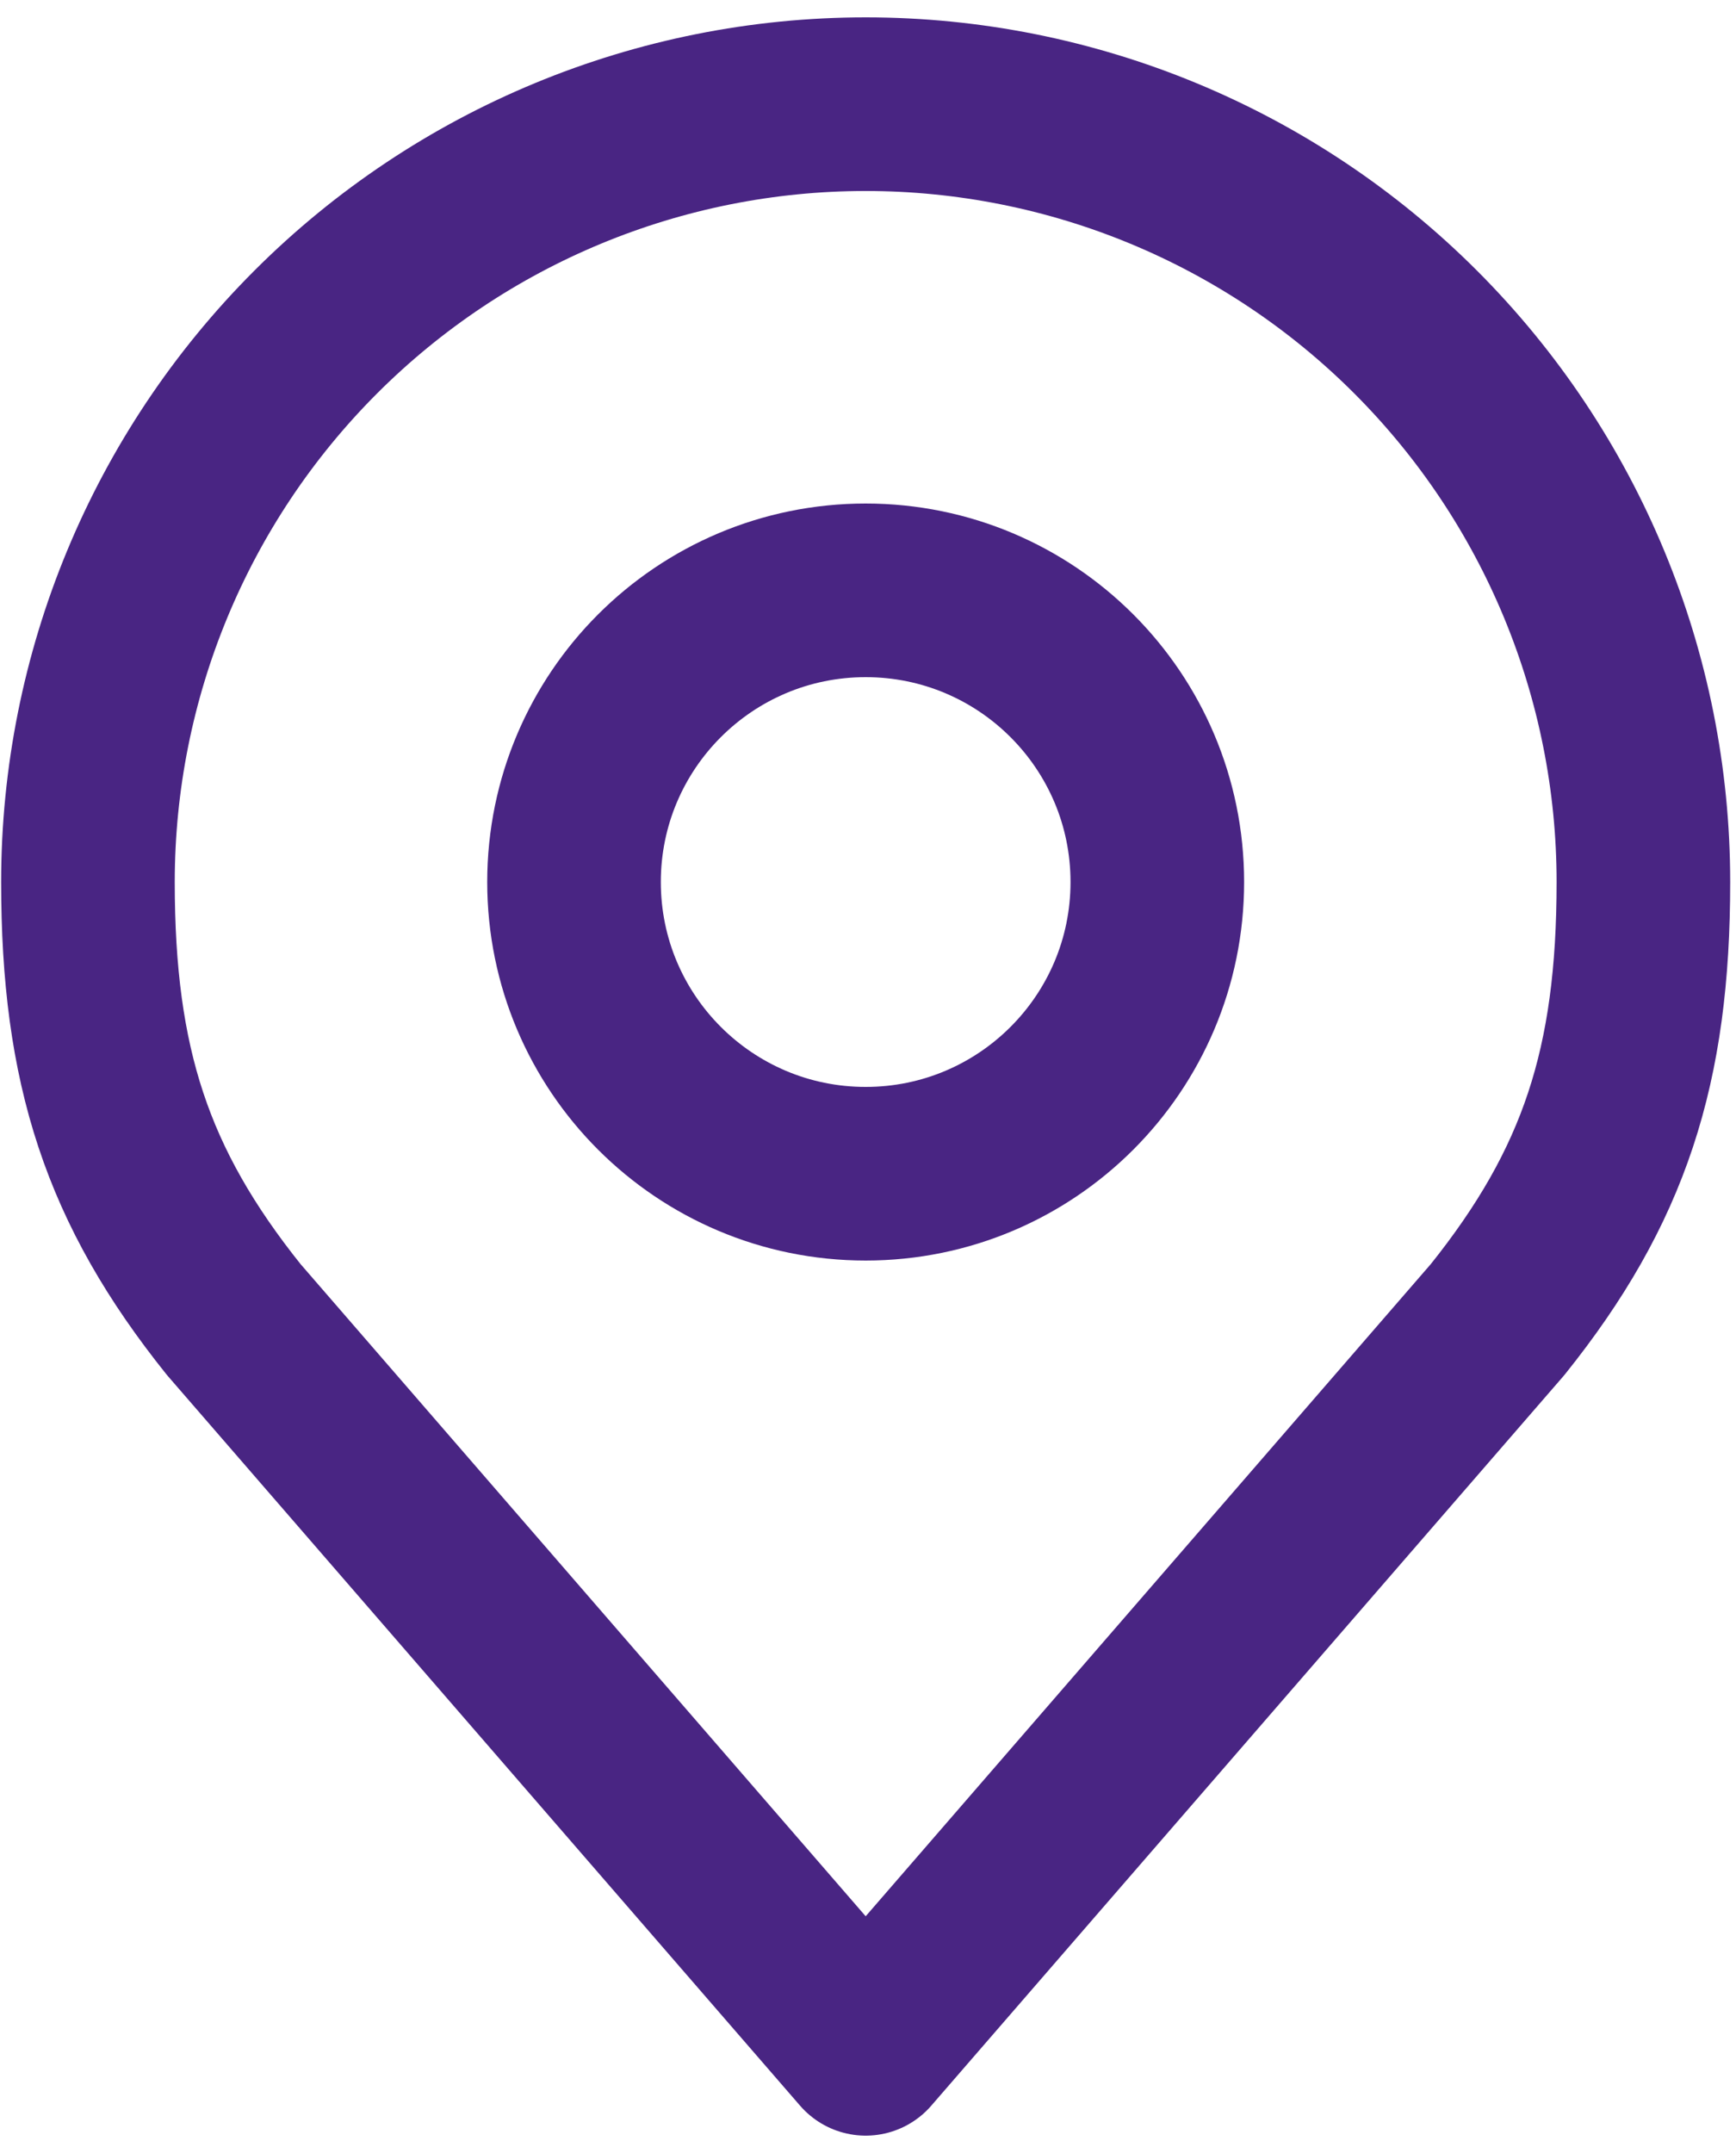
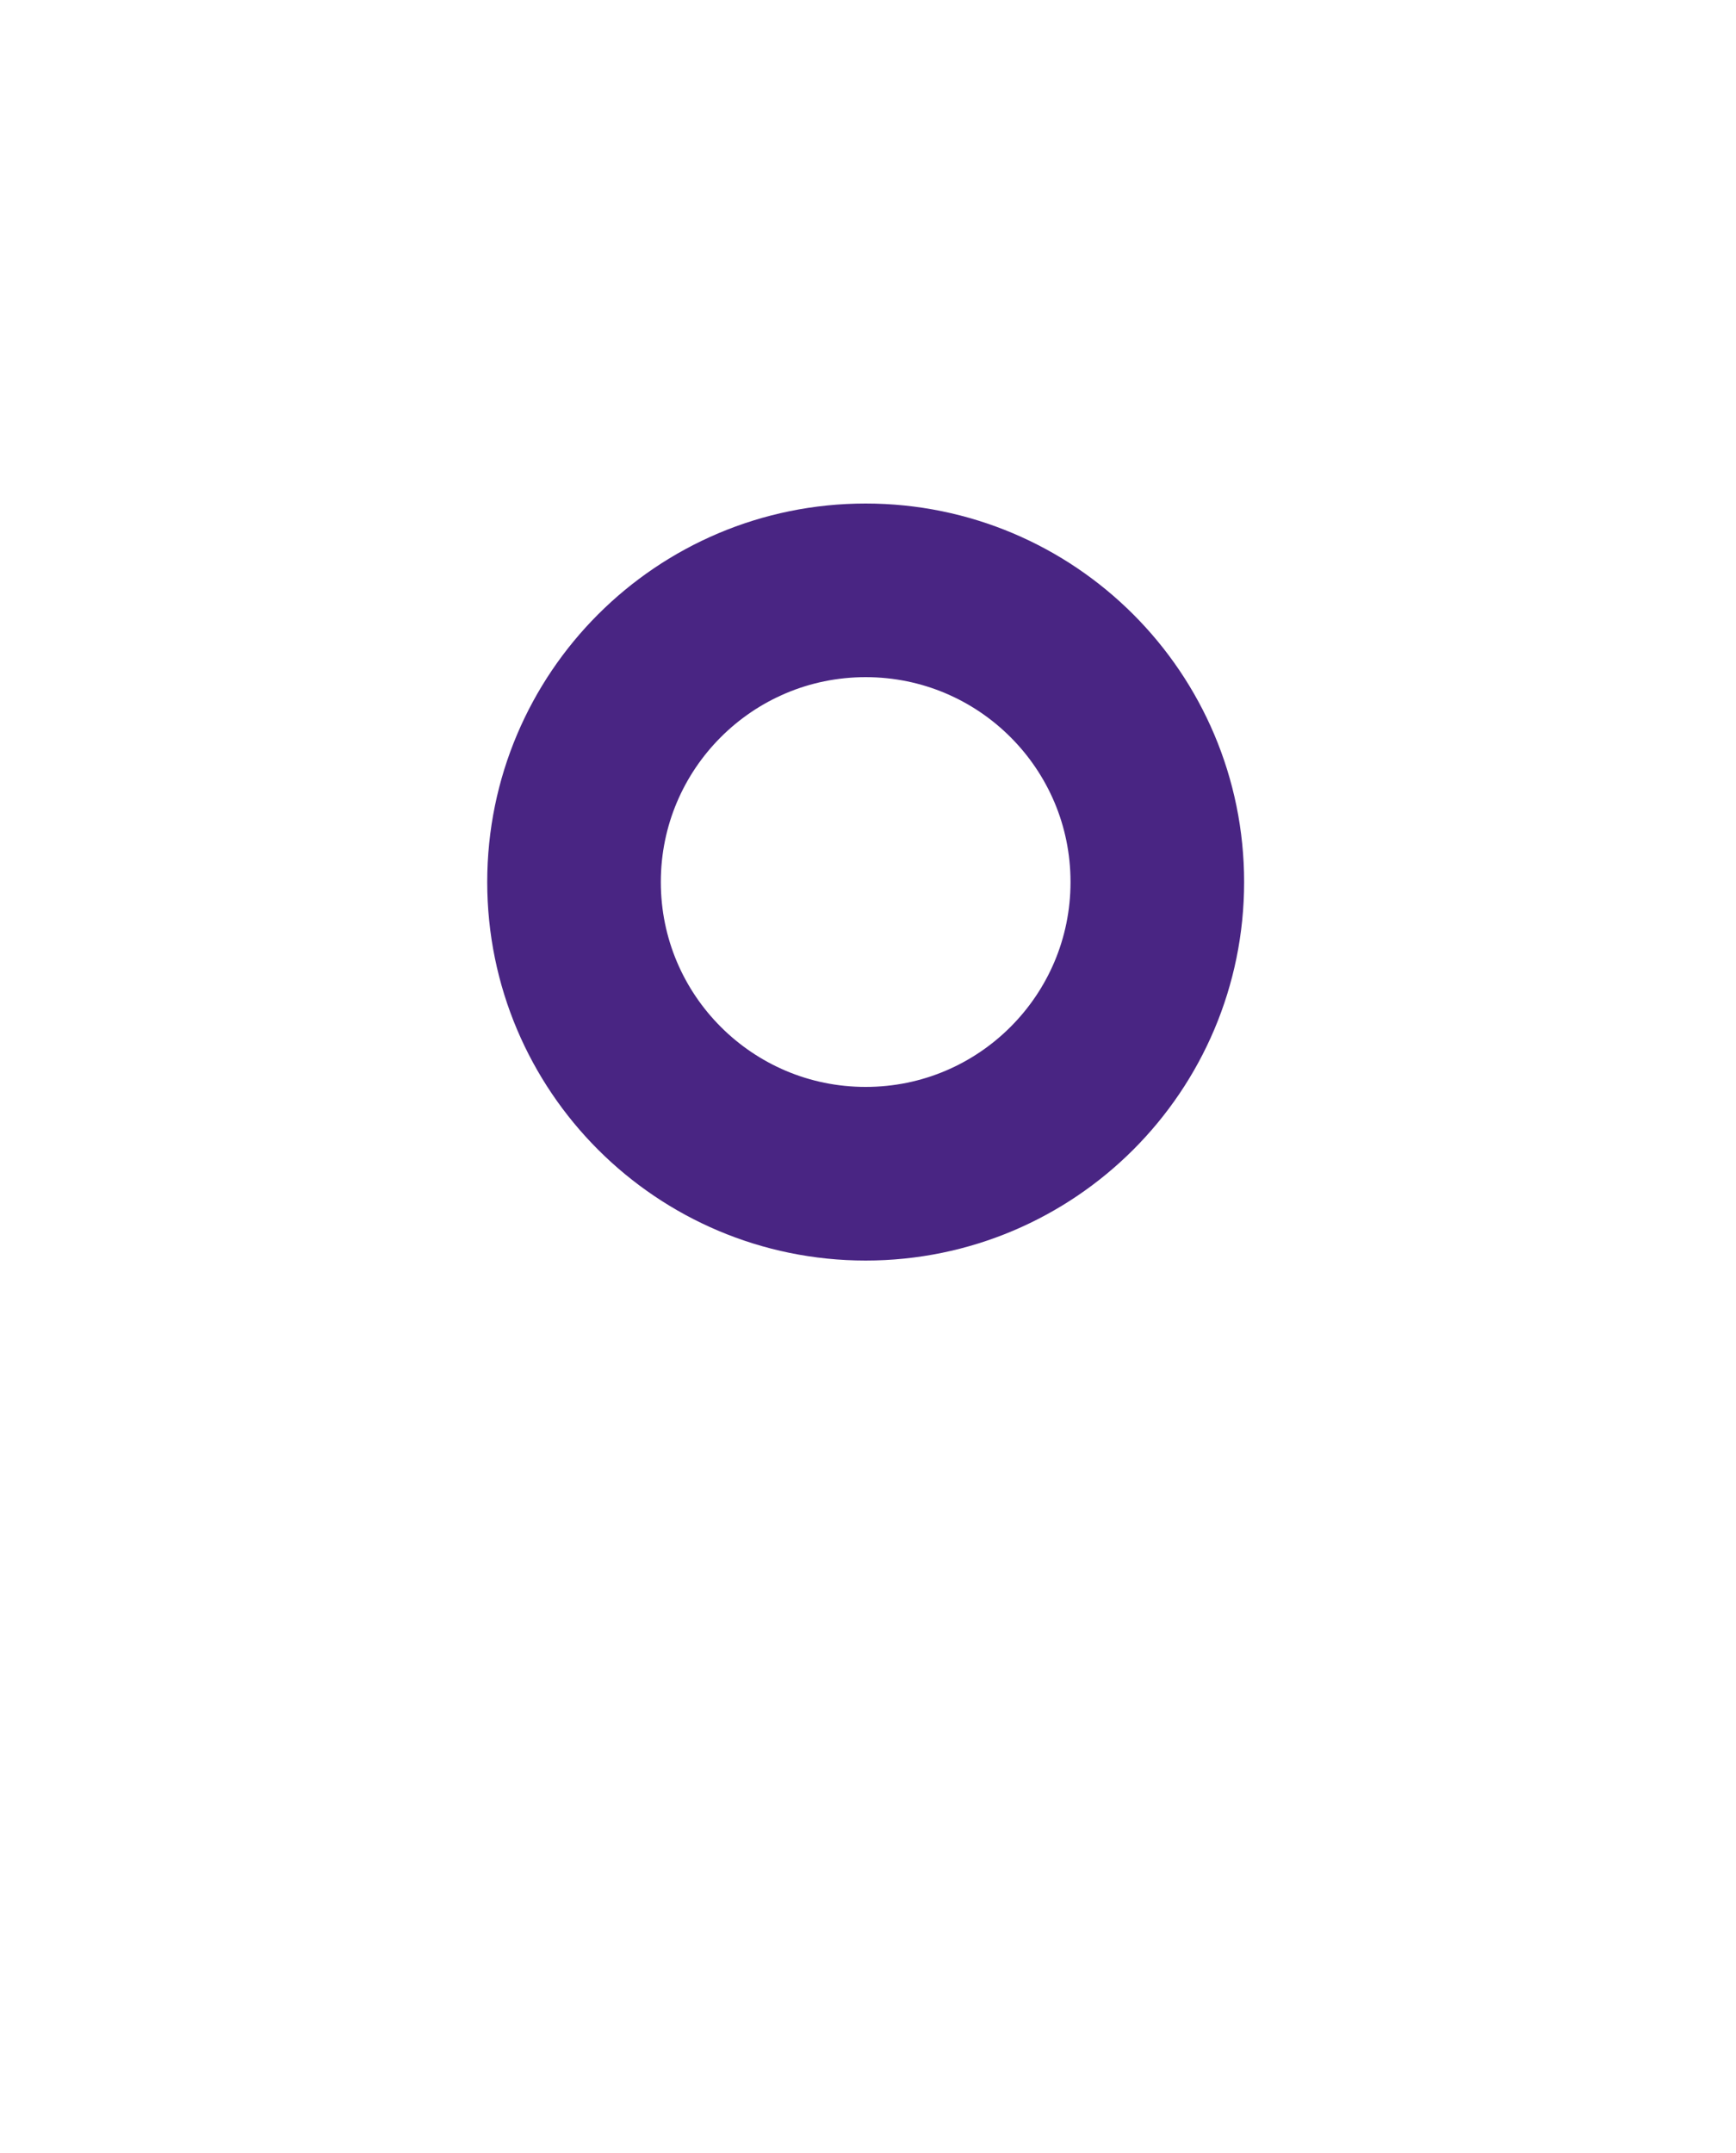
<svg xmlns="http://www.w3.org/2000/svg" width="50" height="62" viewBox="0 0 50 62" fill="none">
  <path d="M24.933 33.8C29.572 33.8 33.333 30.039 33.333 25.4C33.333 20.761 29.572 17 24.933 17C20.294 17 16.533 20.761 16.533 25.4C16.533 30.039 20.294 33.8 24.933 33.8Z" stroke="#492583" stroke-width="5" stroke-linecap="round" stroke-linejoin="round" />
-   <path d="M24.933 3C18.992 3 13.295 5.36 9.094 9.561C4.893 13.762 2.533 19.459 2.533 25.4C2.533 30.698 3.659 34.164 6.733 38L24.933 59L43.133 38C46.208 34.164 47.333 30.698 47.333 25.4C47.333 19.459 44.973 13.762 40.772 9.561C36.572 5.36 30.874 3 24.933 3V3Z" stroke="#492583" stroke-width="5" stroke-linecap="round" stroke-linejoin="round" />
</svg>